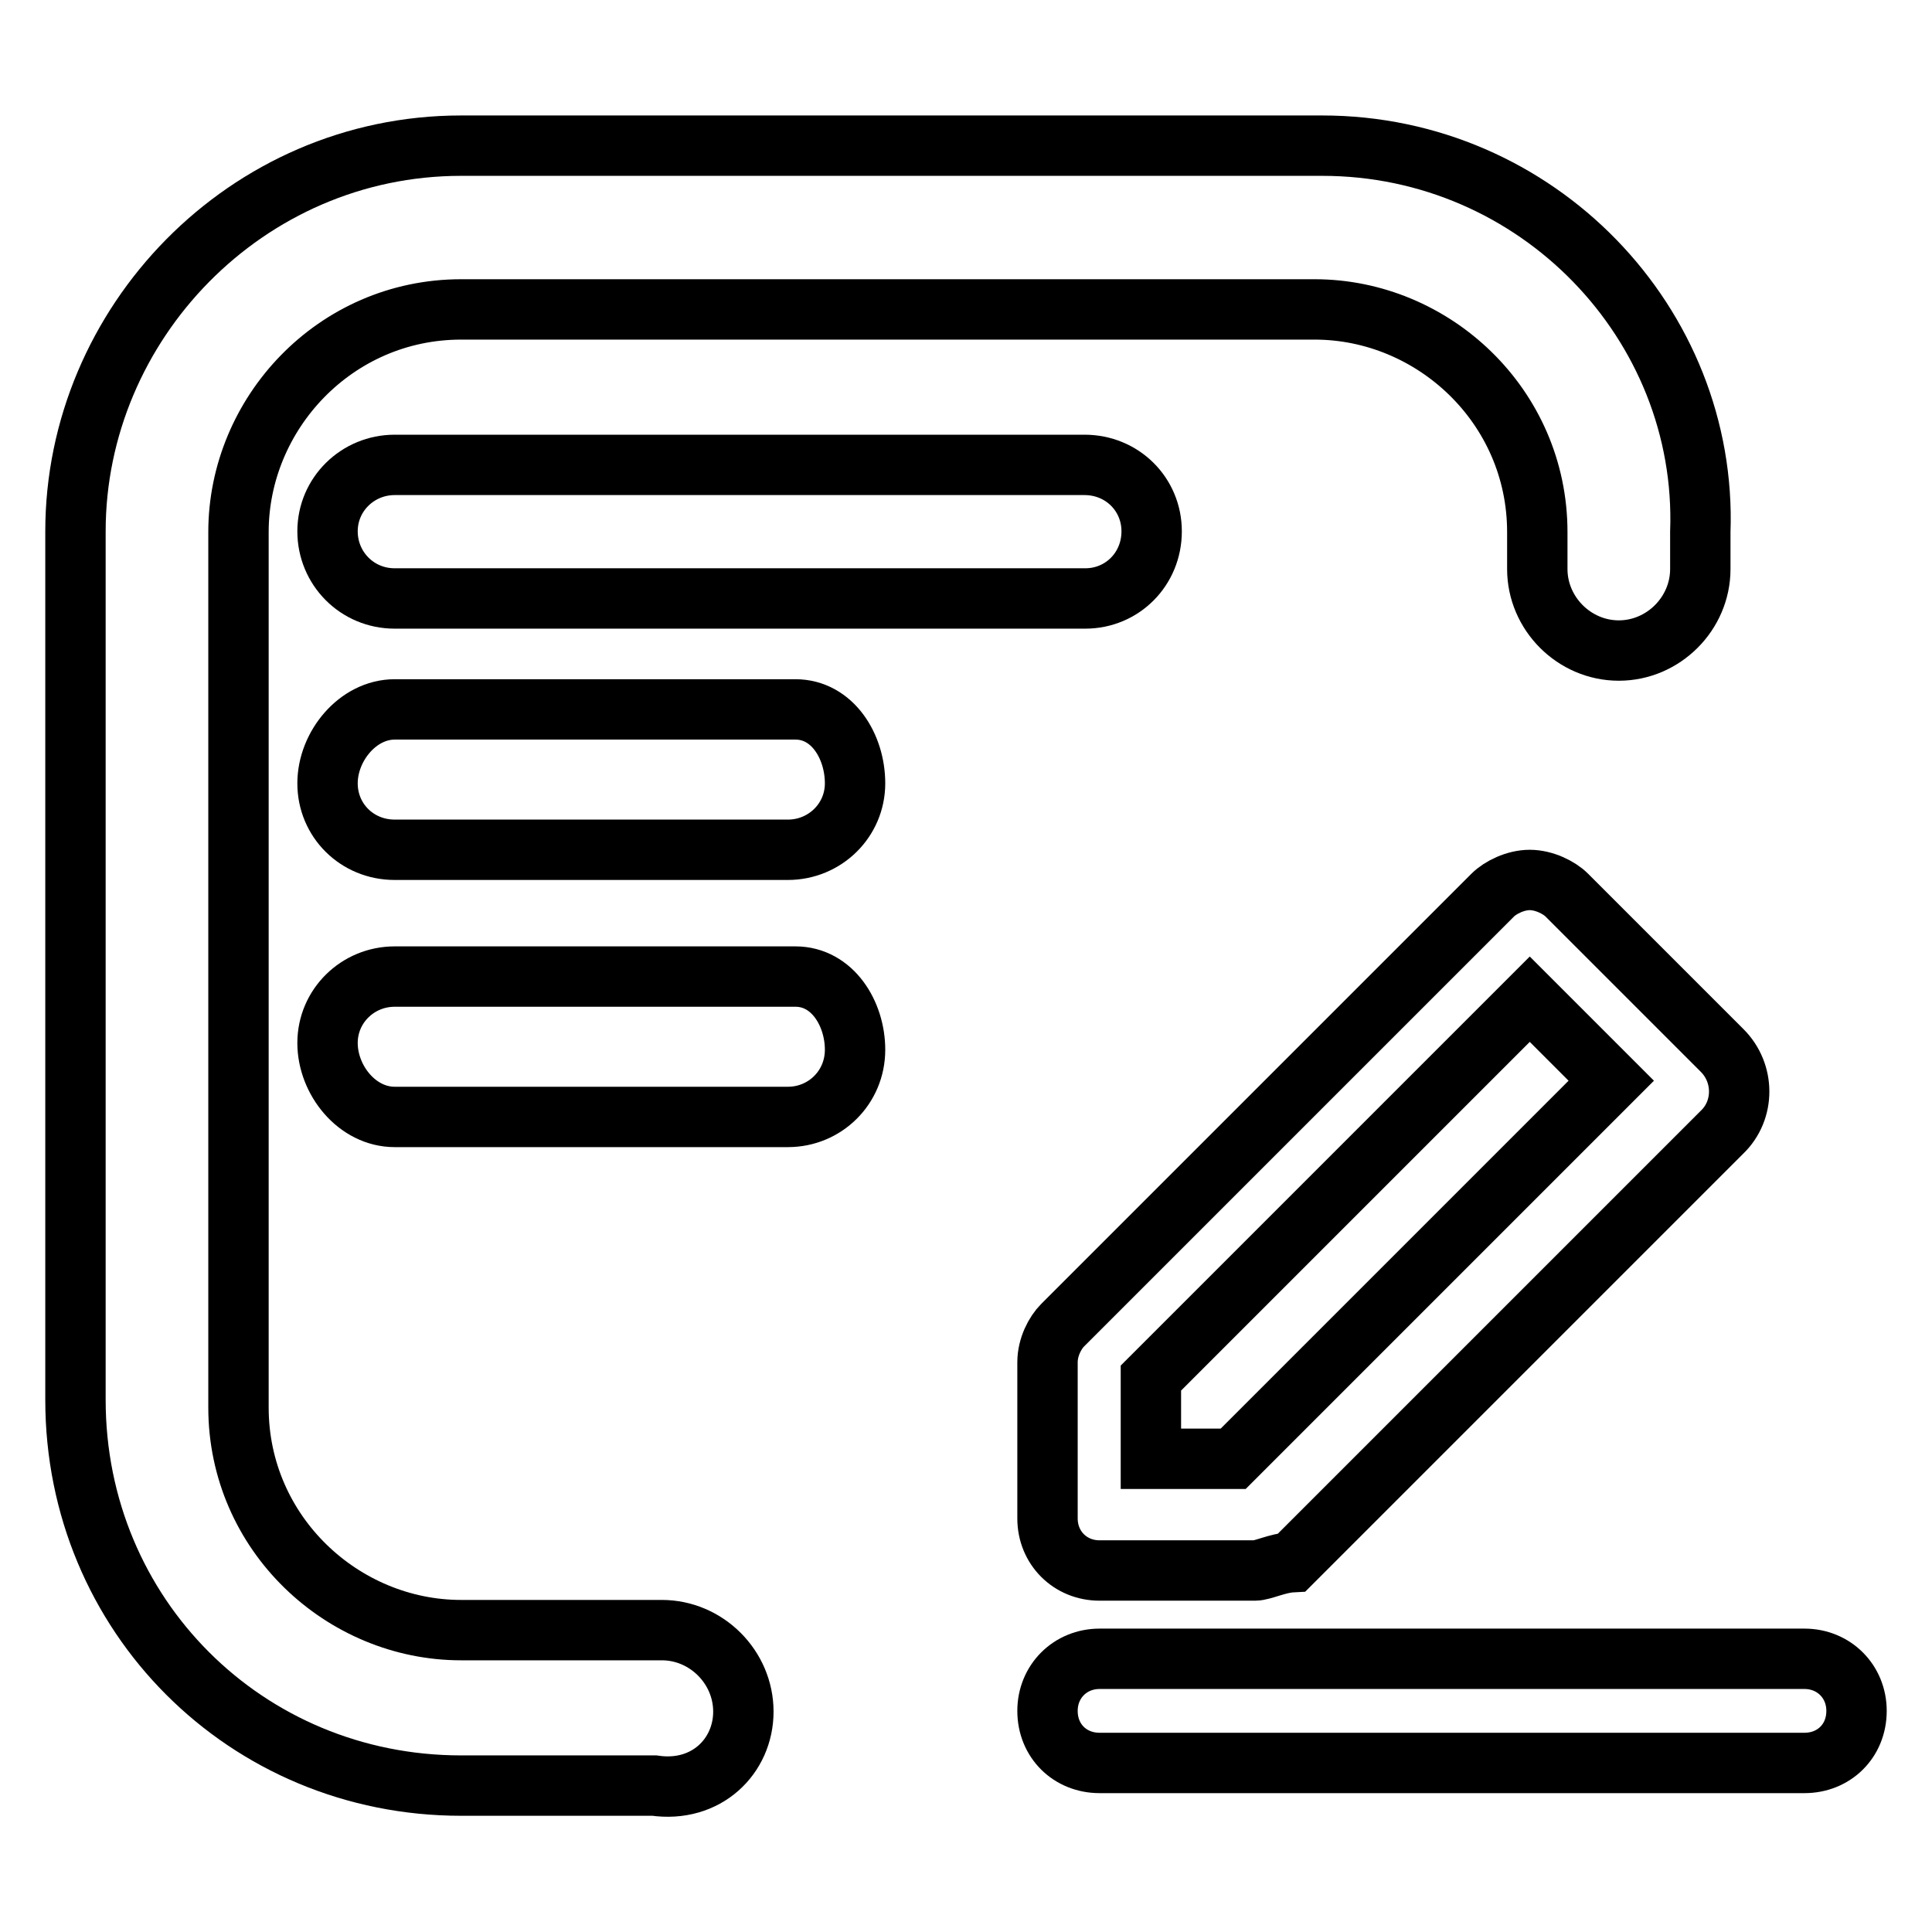
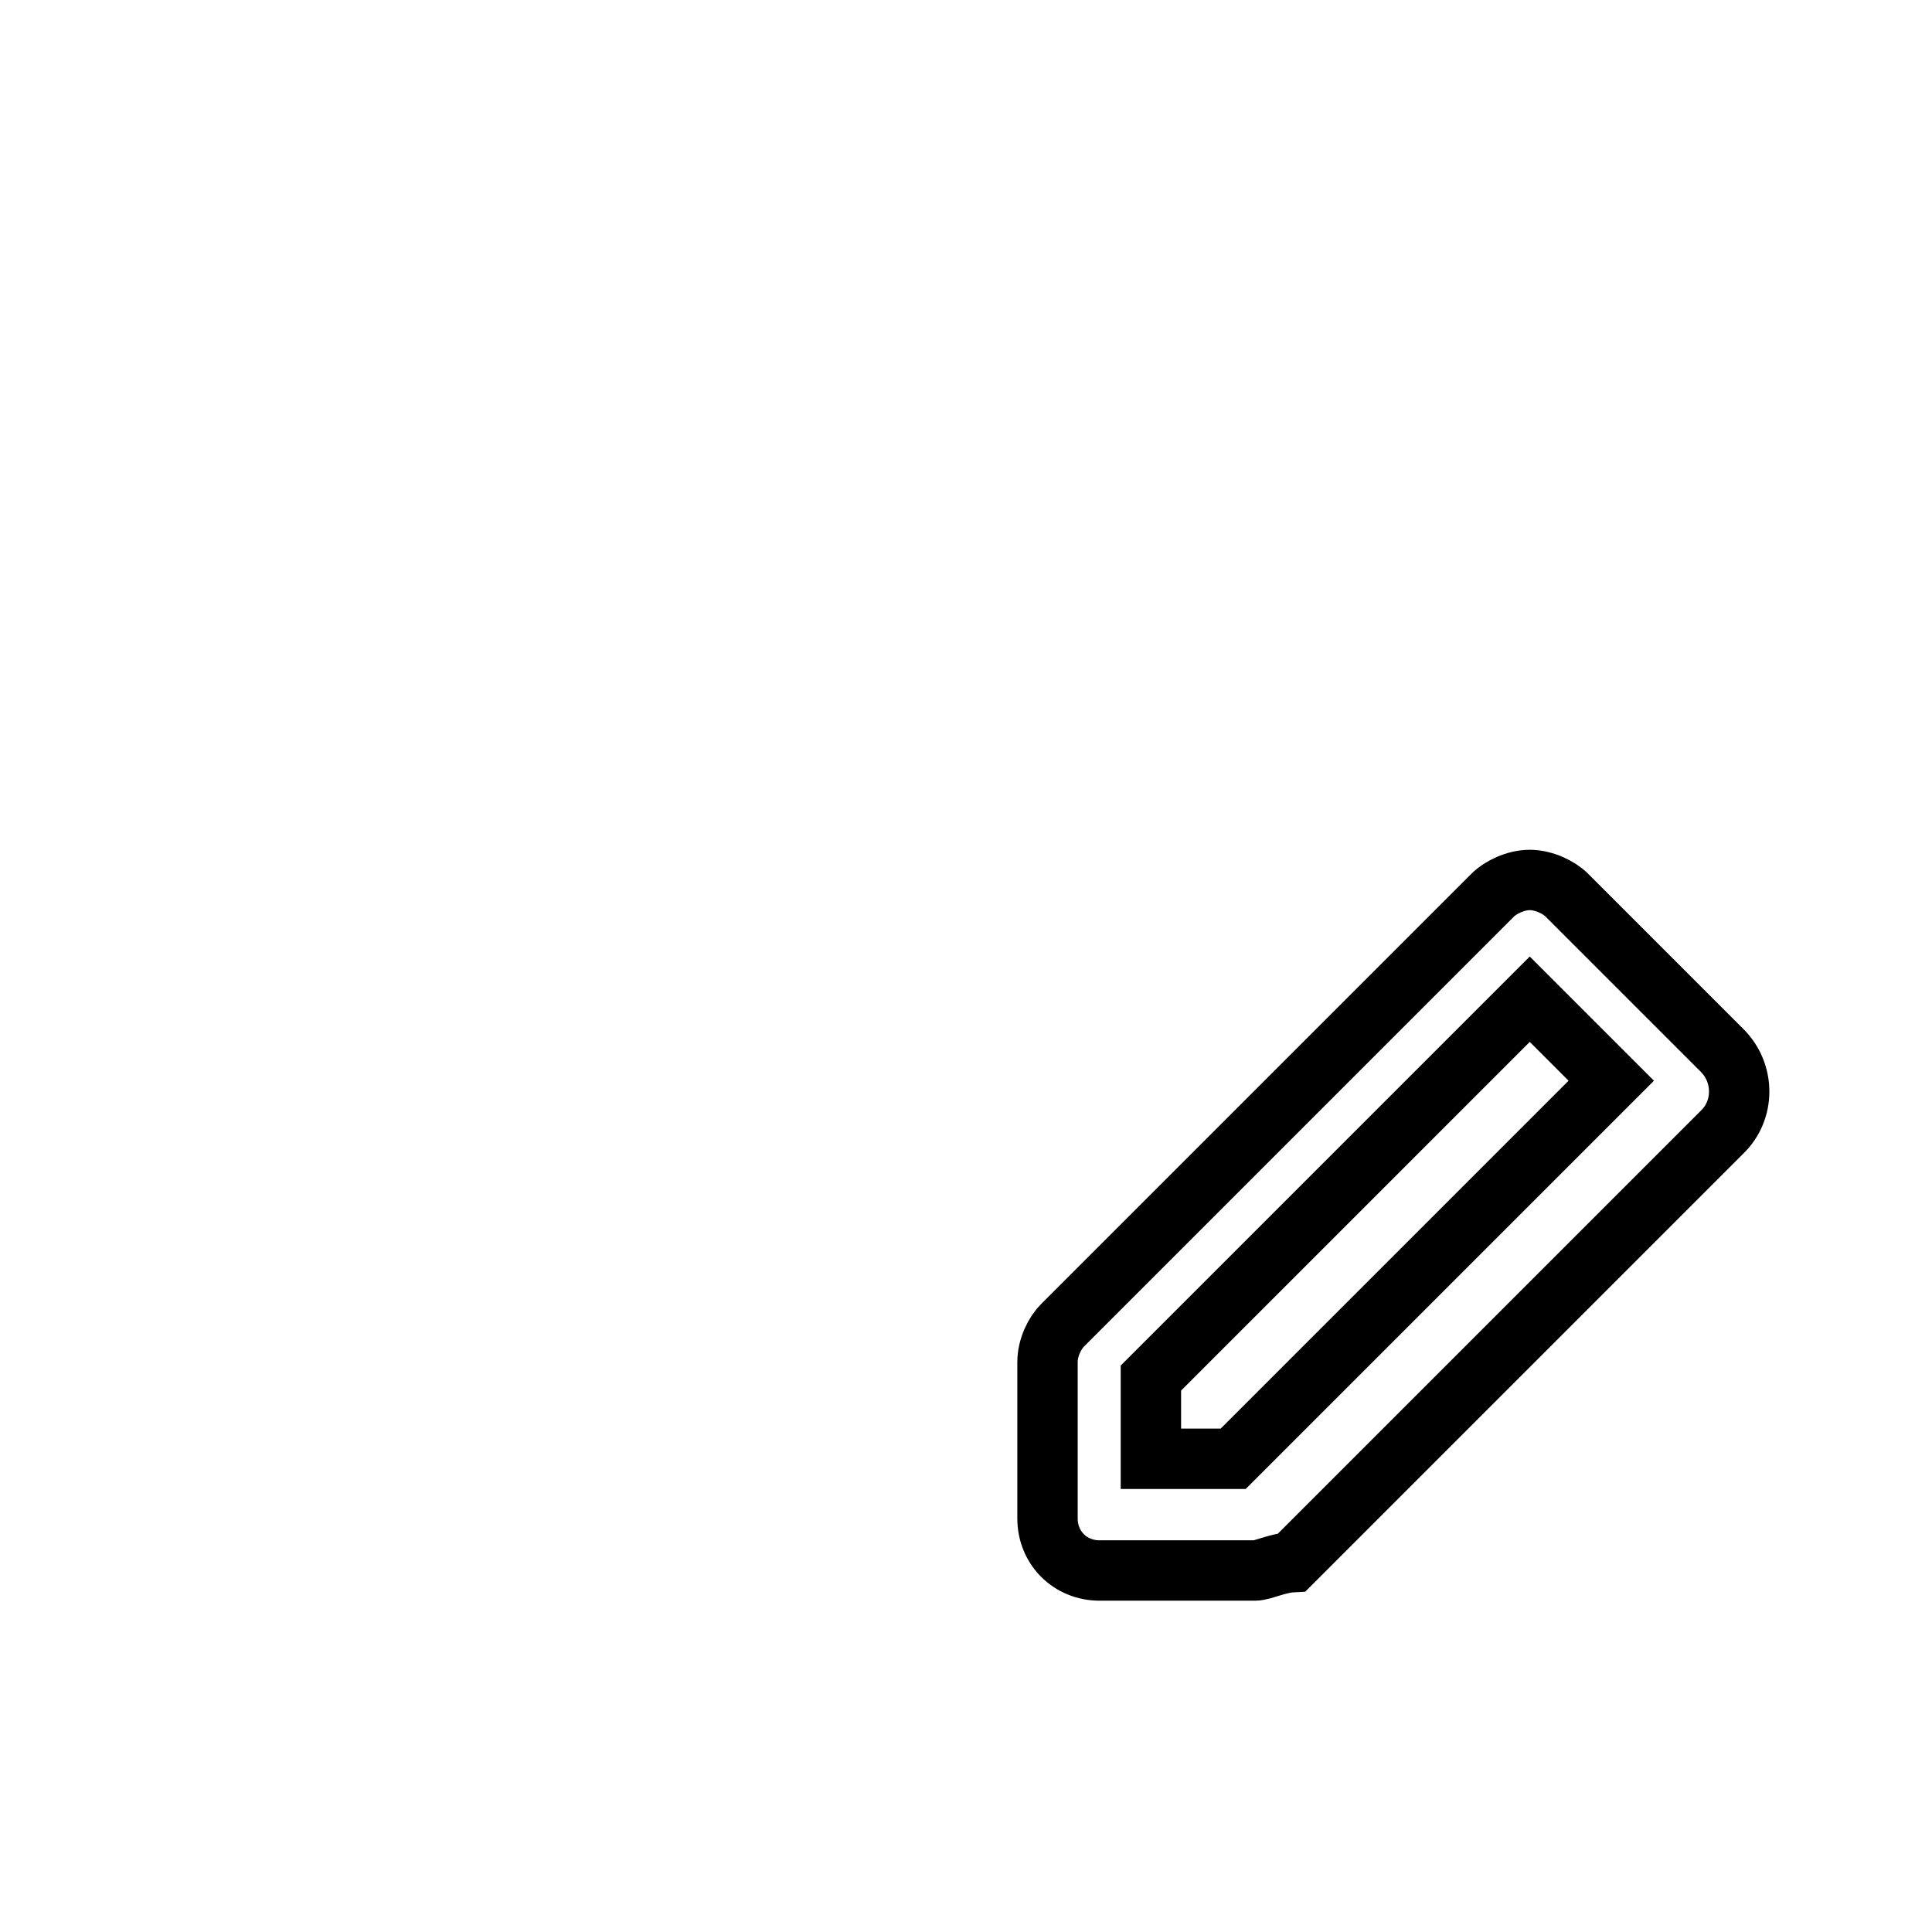
<svg xmlns="http://www.w3.org/2000/svg" version="1.1" x="0px" y="0px" viewBox="0 0 256 256" enable-background="new 0 0 256 256" xml:space="preserve">
  <g>
-     <path stroke-width="8" fill-opacity="0" stroke="#000000" d="M175.2,19.3H61.1C32.6,19.3,10,42.9,10,70.4v115.1c0,28.5,22.6,51.1,51.1,51.1h25.6 c6.9,1,11.8-3.9,11.8-9.8c0-5.9-4.9-10.8-10.8-10.8H61.1c-15.7,0-29.5-12.8-29.5-29.5v-116c0-15.7,12.8-29.5,29.5-29.5h113.1 c15.7,0,29.5,12.8,29.5,29.5v4.9c0,5.9,4.9,10.8,10.8,10.8c5.9,0,10.8-4.9,10.8-10.8v-4.9C226.3,42.9,203.7,19.3,175.2,19.3z" />
-     <path stroke-width="8" fill-opacity="0" stroke="#000000" d="M143.7,61.6H52.3c-4.9,0-8.9,3.9-8.9,8.8c0,4.9,3.9,8.9,8.9,8.9h91.5c4.9,0,8.8-3.9,8.8-8.9 C152.6,65.5,148.7,61.6,143.7,61.6L143.7,61.6z M105.4,94H52.3c-4.9,0-8.9,4.9-8.9,9.8s3.9,8.8,8.9,8.8h52.1c4.9,0,8.9-3.9,8.9-8.8 S110.3,94,105.4,94z M105.4,129.4H52.3c-4.9,0-8.9,3.9-8.9,8.8c0,4.9,3.9,9.8,8.9,9.8h52.1c4.9,0,8.9-3.9,8.9-8.9 C113.3,134.3,110.3,129.4,105.4,129.4z" />
    <path stroke-width="8" fill-opacity="0" stroke="#000000" d="M166.3,208.1h-20.6c-3.9,0-6.9-3-6.9-6.9v-20.7c0-2,1-3.9,2-4.9l57-57c1-1,3-2,4.9-2s3.9,1,4.9,2l20.6,20.6 c3,3,3,7.9,0,10.8l-57,57C169.3,207.1,167.3,208.1,166.3,208.1z M152.6,193.3h10.8l50.1-50.1l-10.8-10.8l-50.2,50.2V193.3 L152.6,193.3z" />
-     <path stroke-width="8" fill-opacity="0" stroke="#000000" d="M239.1,233.6h-93.4c-3.9,0-6.9-2.9-6.9-6.9c0-3.9,3-6.9,6.9-6.9h93.4c3.9,0,6.9,3,6.9,6.9 C246,230.7,243,233.6,239.1,233.6L239.1,233.6z" />
  </g>
</svg>